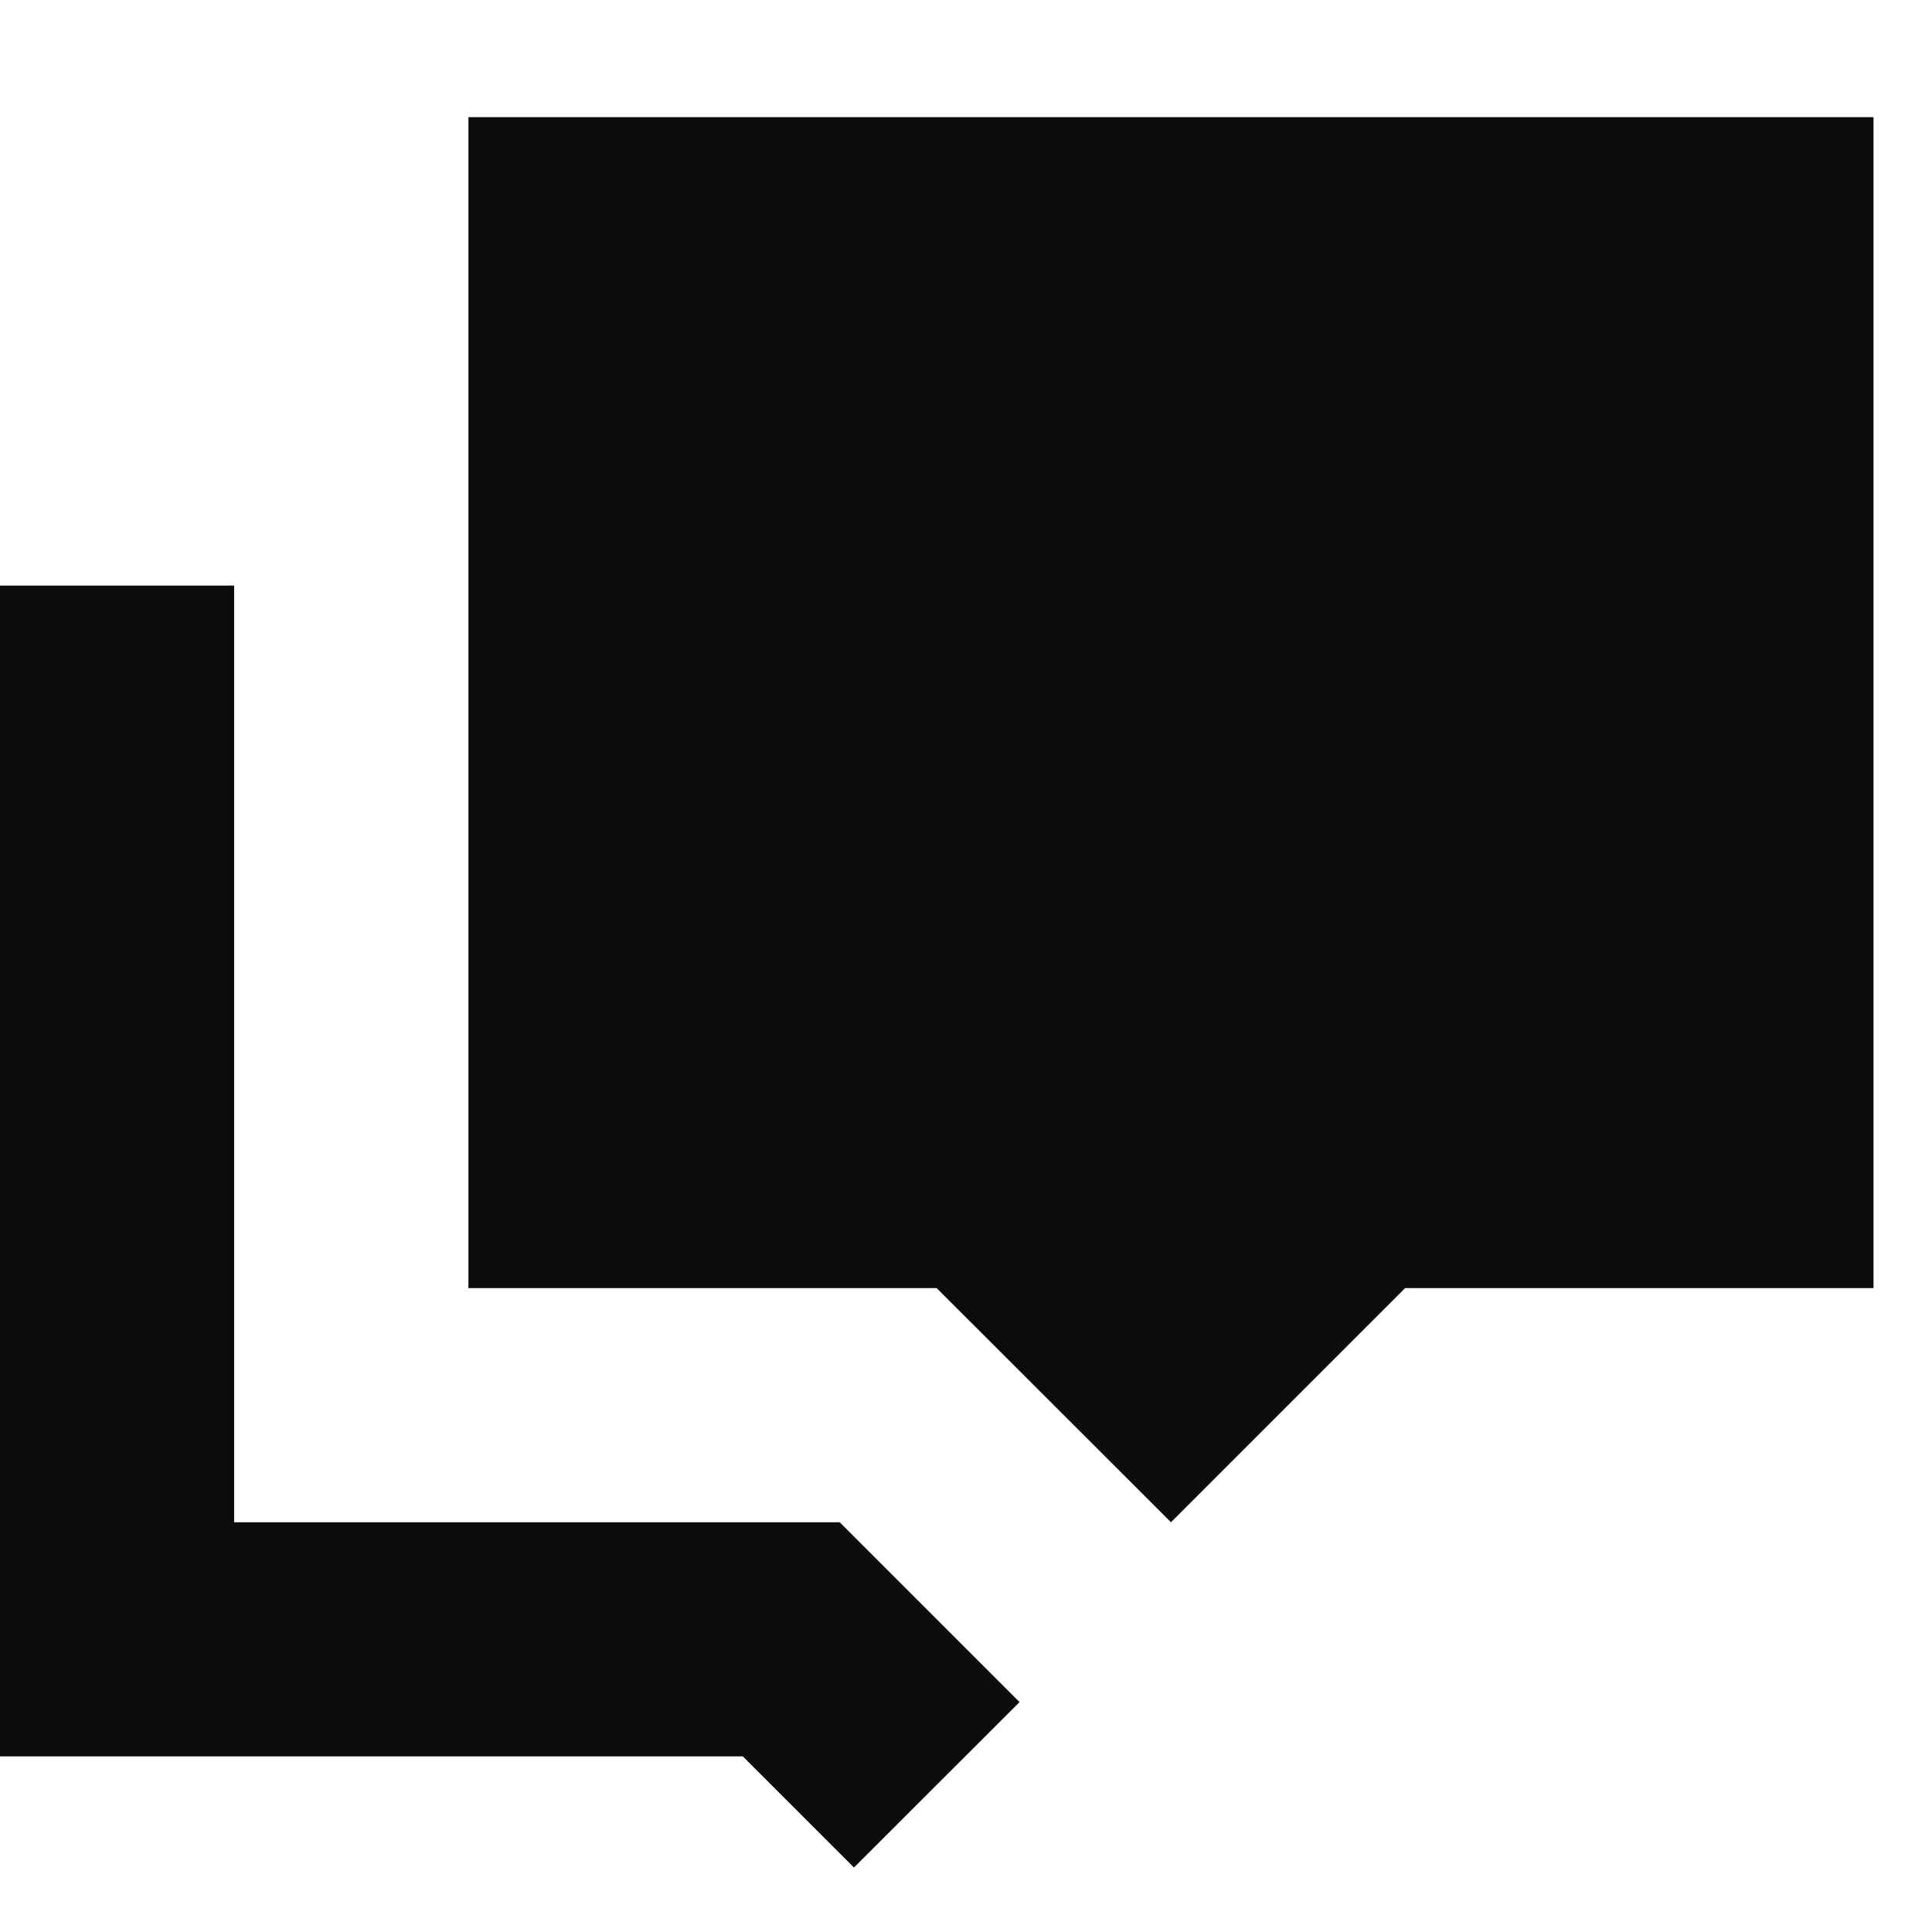
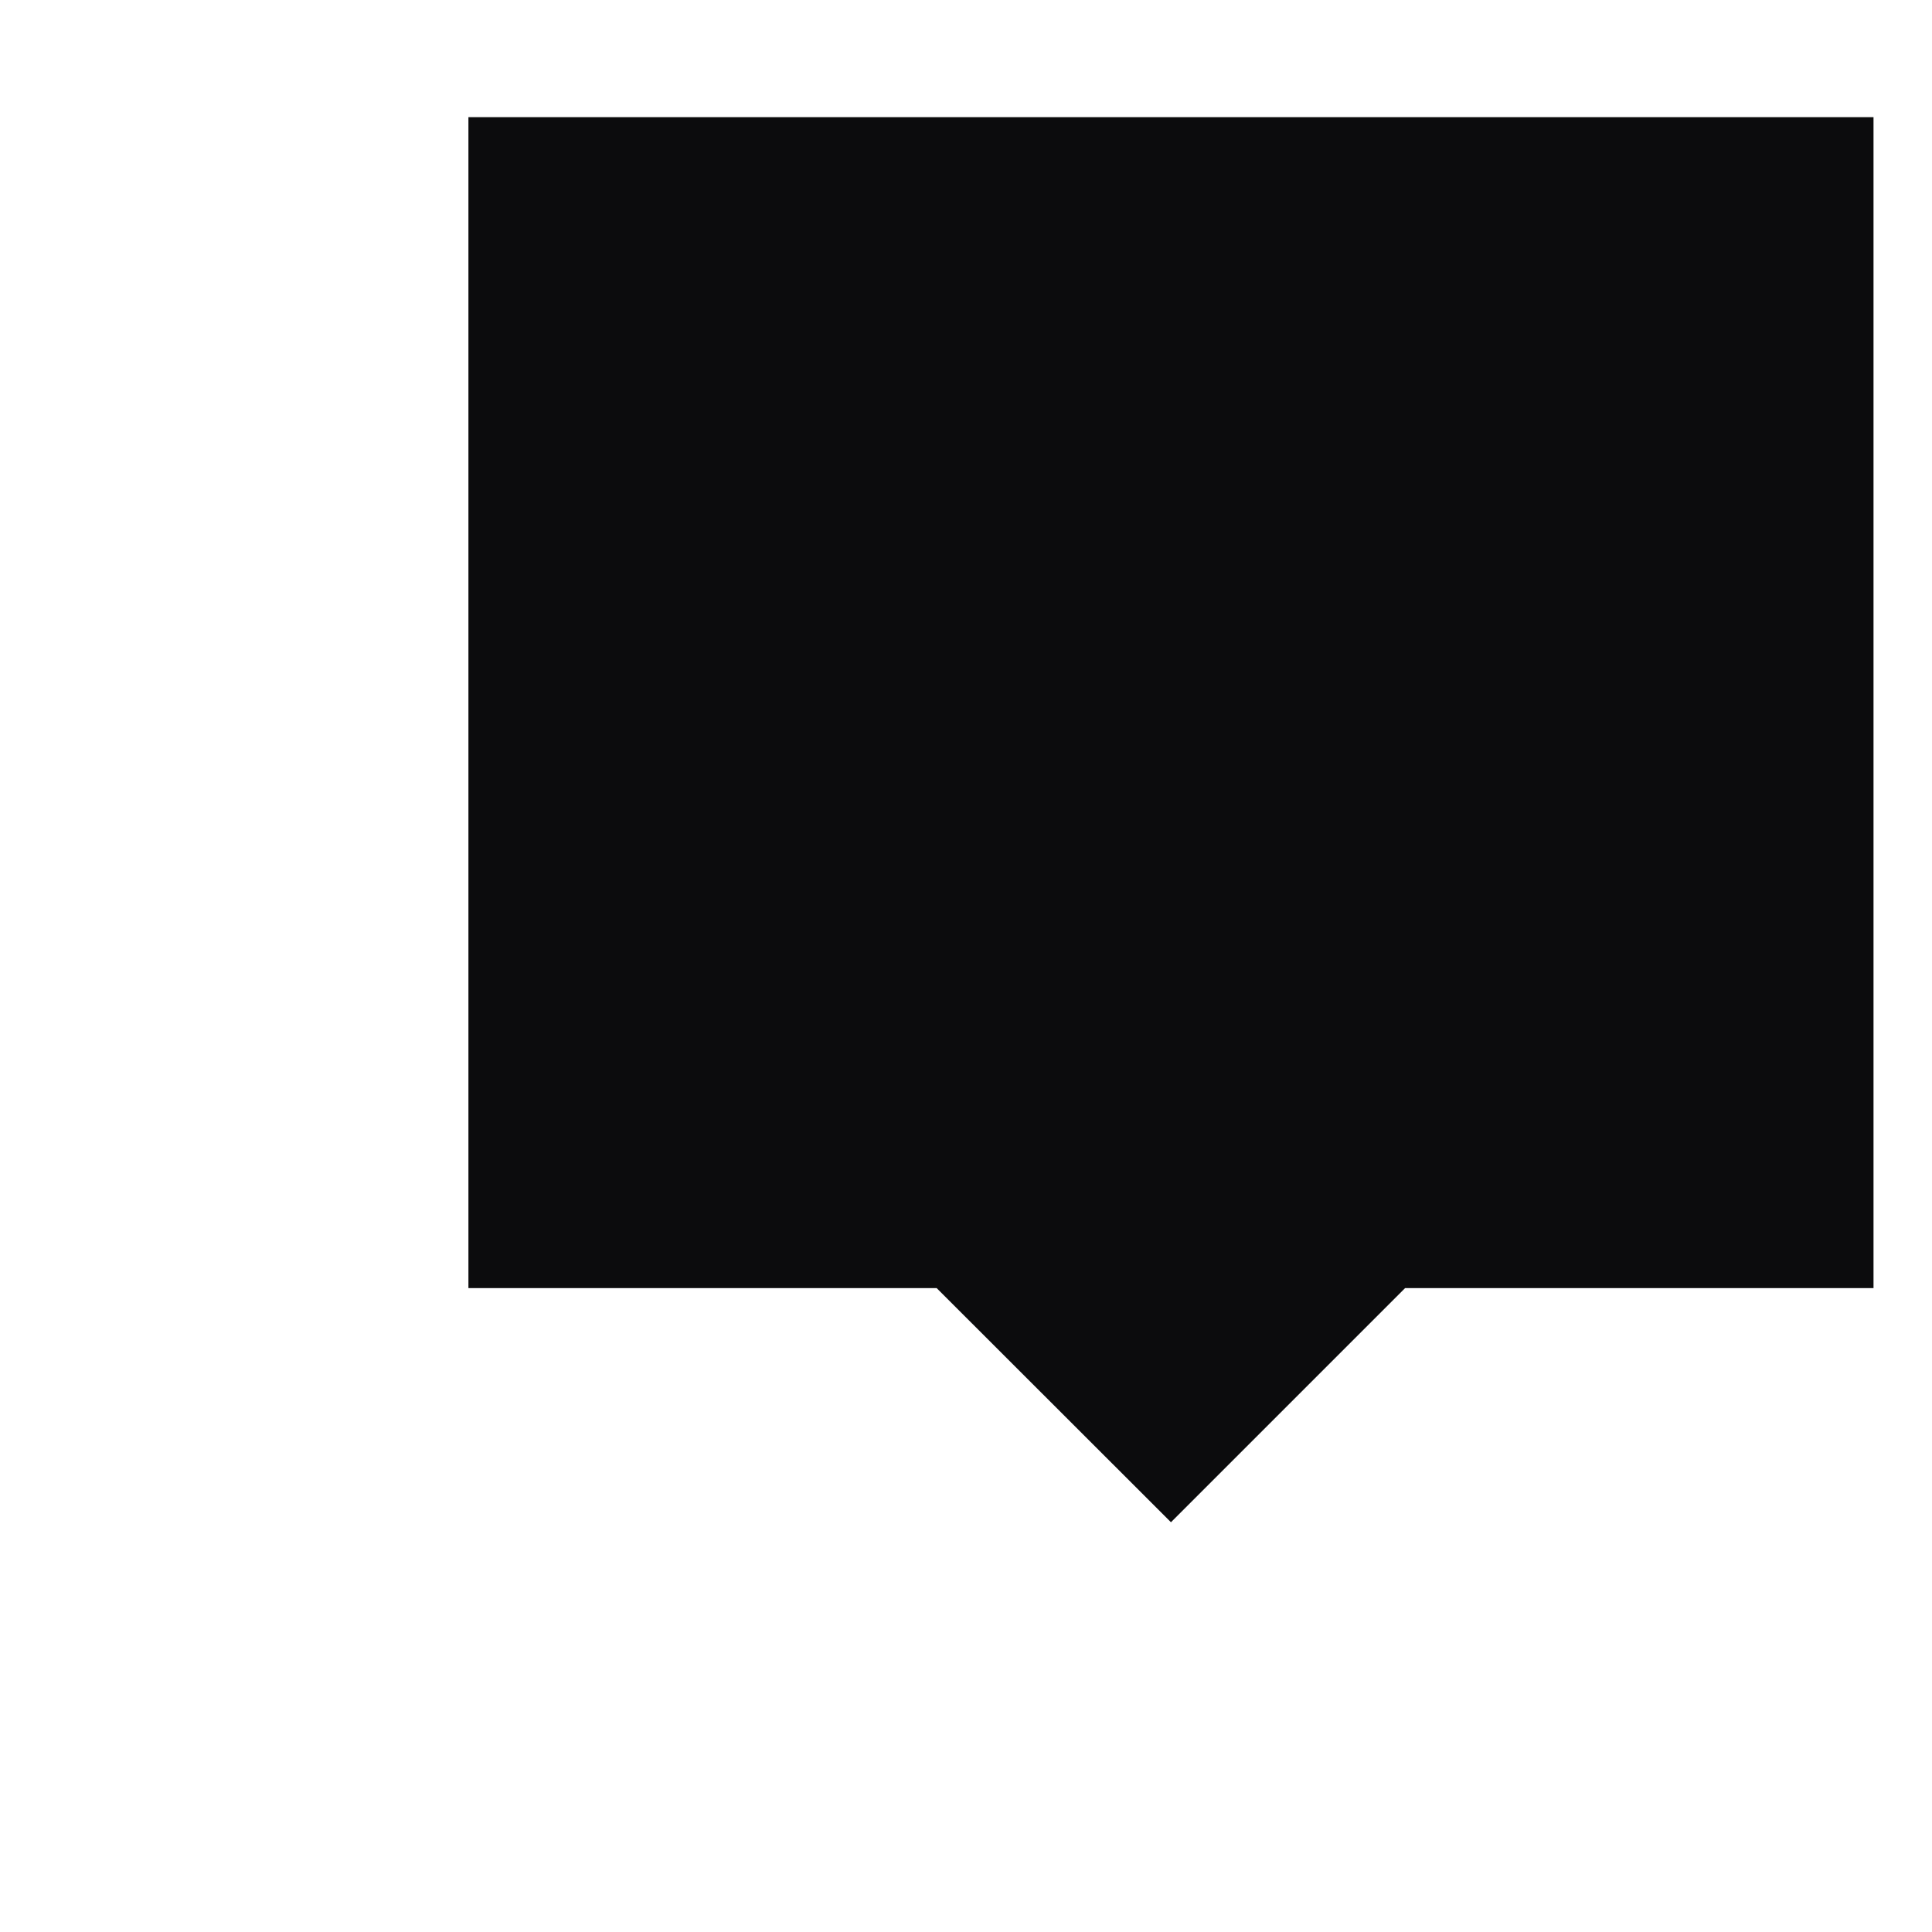
<svg xmlns="http://www.w3.org/2000/svg" width="11" height="11" viewBox="0 0 11 11" fill="none">
  <path d="M10.667 0.667H2.667V7.334H5.333L6.667 8.667L8 7.334H10.667V0.667Z" fill="#0C0C0D" />
-   <path d="M1.333 3.334V8.667H4.781L5.805 9.691L4.862 10.633L4.229 10H0V3.334H1.333Z" fill="#0C0C0D" />
</svg>